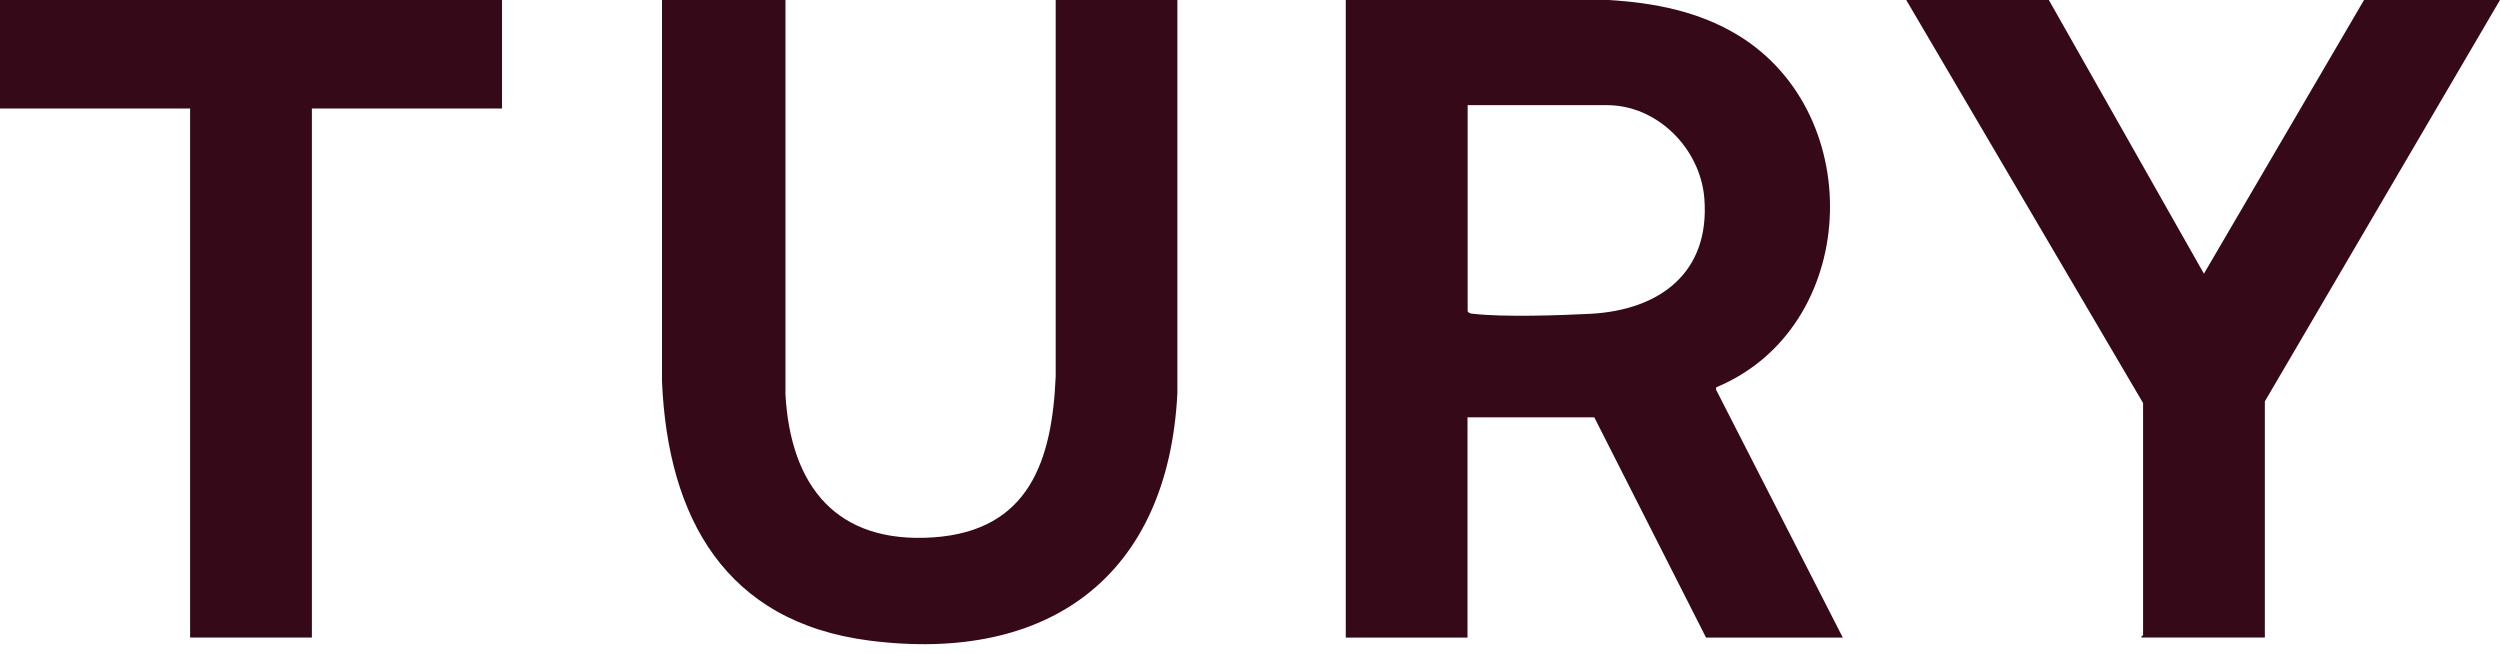
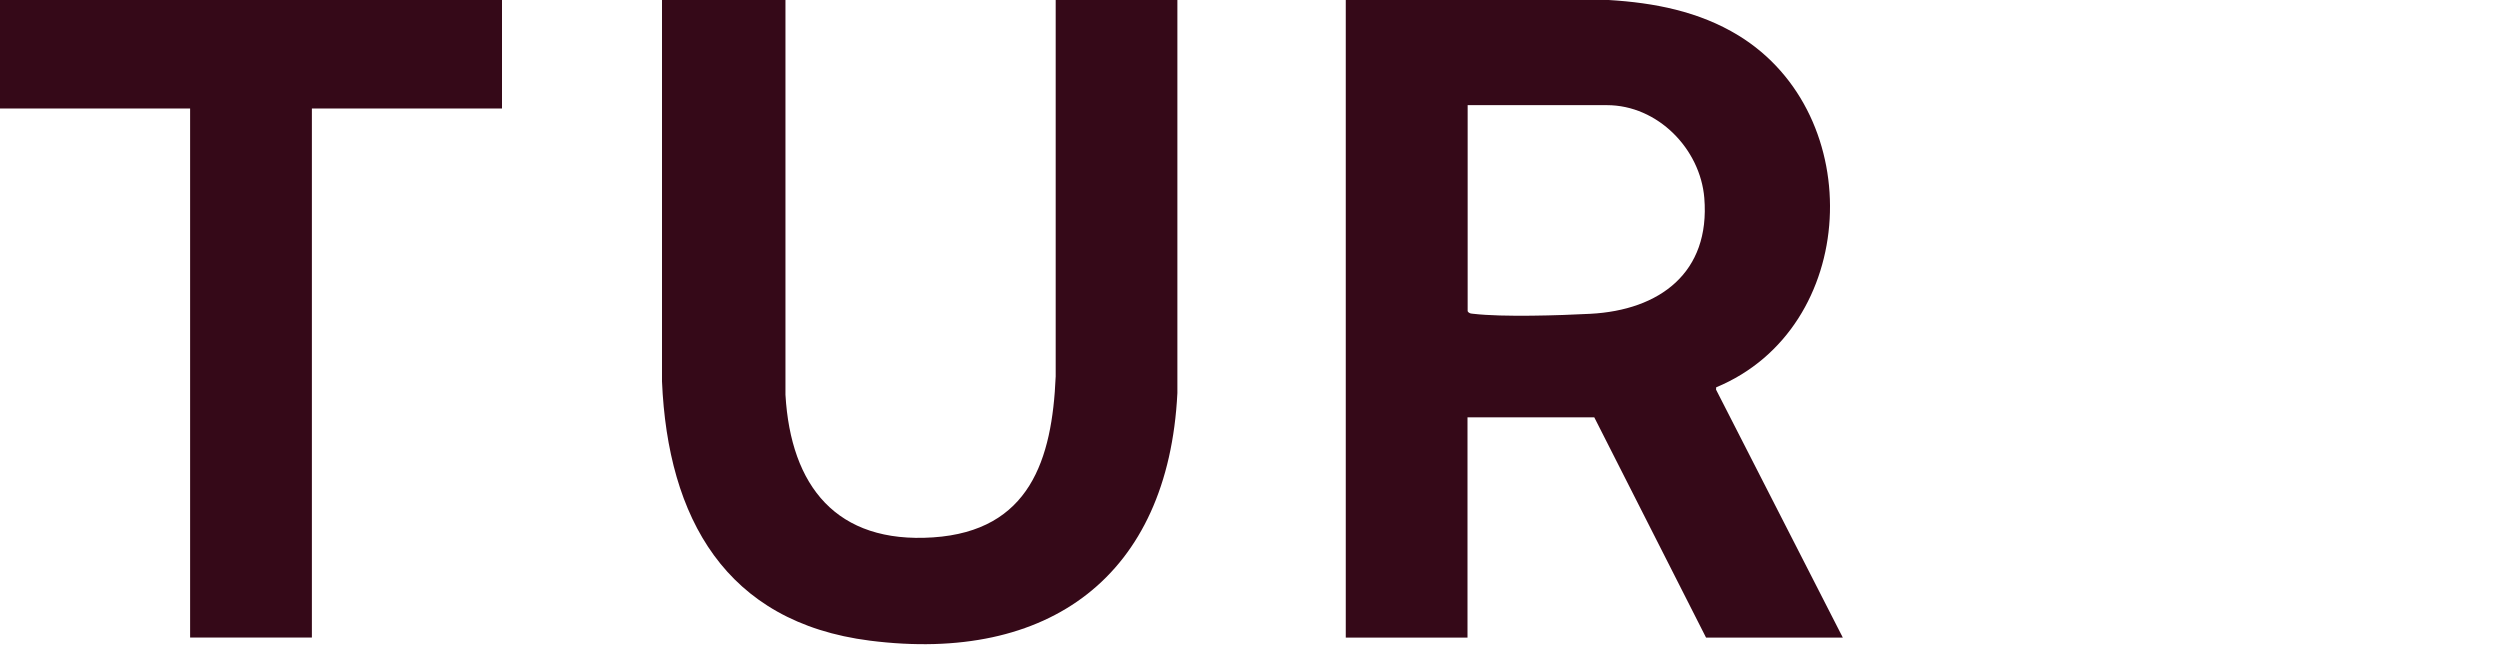
<svg xmlns="http://www.w3.org/2000/svg" width="65" height="17" viewBox="0 0 65 17" fill="none">
  <path d="M34.993 0H41.824C43.01 0.071 44.172 0.295 45.196 0.92C48.584 2.99 48.334 8.53 44.621 10.07L44.617 10.13L47.913 16.577H44.357L41.451 10.85H38.155V16.577H34.99V0.002L34.993 0ZM38.159 2.734V8.092C38.197 8.154 38.246 8.152 38.309 8.159C39.068 8.248 40.551 8.201 41.348 8.159C43.147 8.065 44.471 7.094 44.312 5.147C44.207 3.871 43.1 2.734 41.78 2.734H38.159Z" fill="#350918" />
  <path d="M20.422 0V10.264C20.56 12.639 21.746 14.14 24.259 13.972C26.772 13.804 27.356 11.953 27.448 9.787V0H30.612V10.22C30.375 14.981 27.269 17.248 22.617 16.657C18.864 16.18 17.363 13.466 17.212 9.917V0H20.422Z" fill="#350918" />
-   <path d="M53.27 0L57.302 7.116L61.465 0H65L58.886 10.436V16.575H55.676C55.666 16.543 55.72 16.523 55.72 16.51V10.479L49.562 0H53.27Z" fill="#350918" />
  <path d="M13.052 0V2.821H8.109V16.576H4.943V2.821H0V0H13.052Z" fill="#350918" />
</svg>